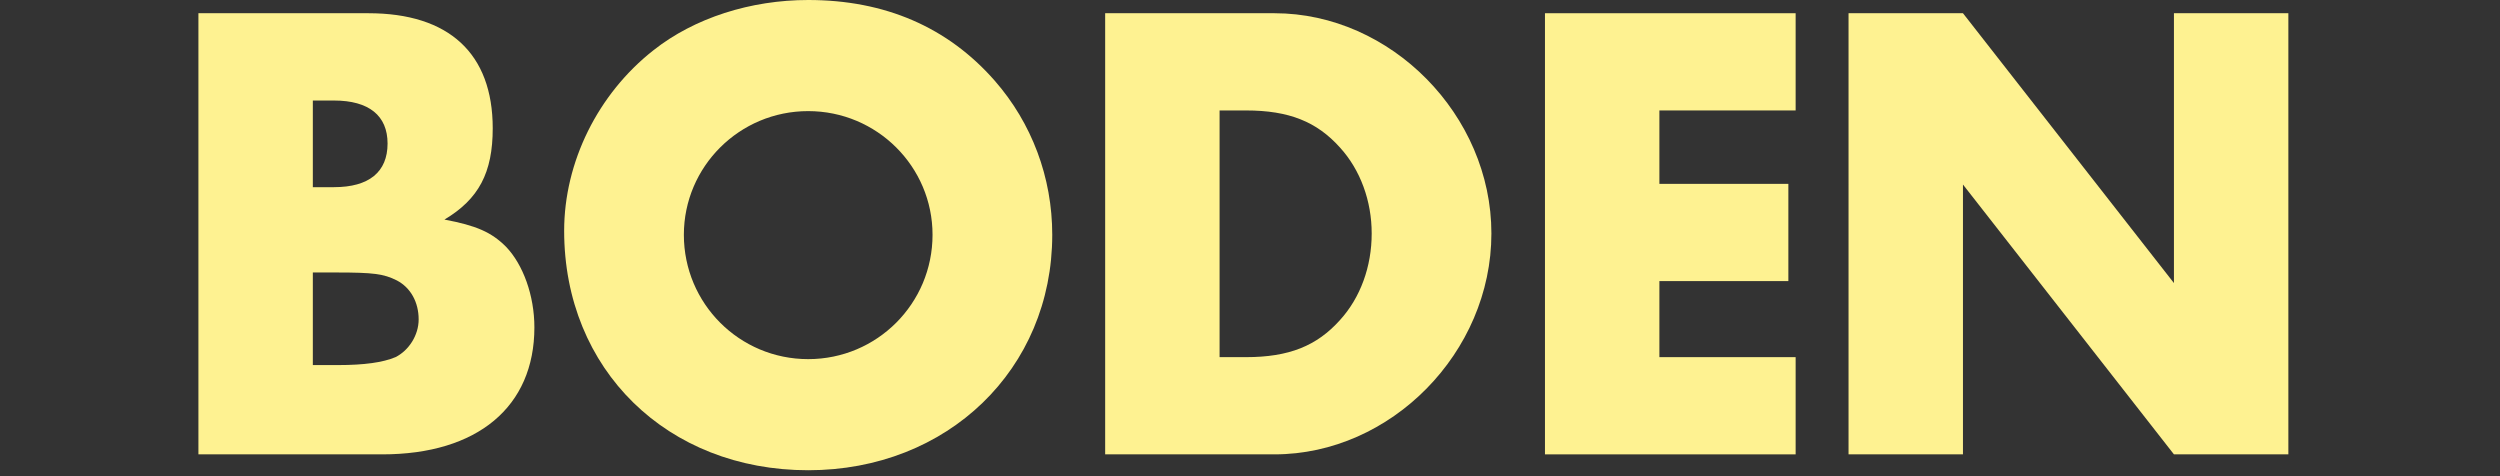
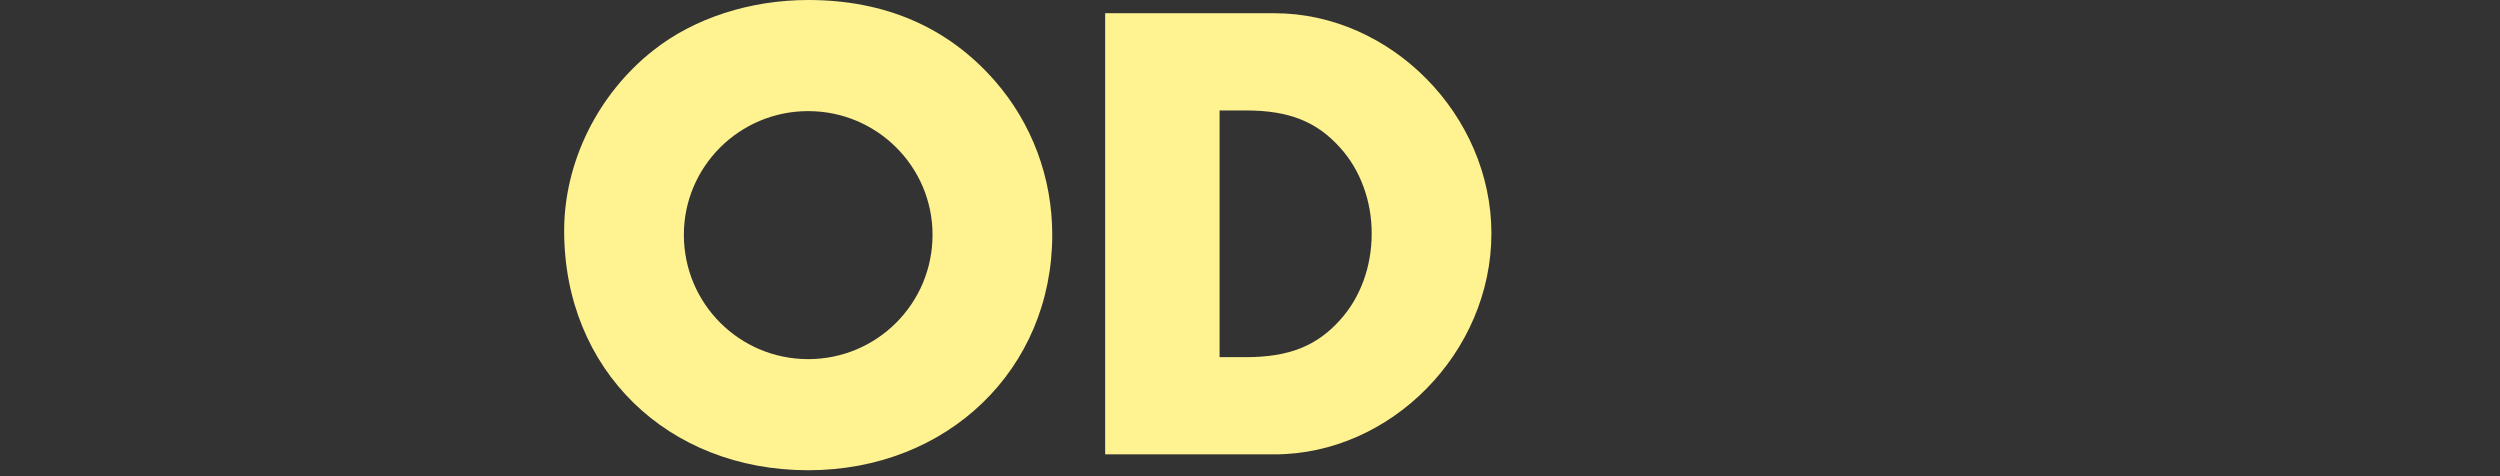
<svg xmlns="http://www.w3.org/2000/svg" version="1.1" id="typo" x="0px" y="0px" viewBox="0 0 378 72" style="enable-background:new 0 0 378 72;" xml:space="preserve">
  <rect x="0" y="0" width="378" height="72" fill="#333333" stroke="none" />
  <style type="text/css"> .st0{fill:#FEF291;} </style>
  <g>
-     <path class="st0" d="M30,2h25.7c12.2,0,18.8,6.1,18.8,17.4c0,6.7-2.1,10.7-7.3,13.8c4.8,0.9,7.1,1.9,9.3,4.1 c2.6,2.7,4.3,7.4,4.3,12.2c0,12-8.6,19.2-23,19.2H30V2z M50.5,28.3c5.3,0,8.1-2.3,8.1-6.6c0-4.2-2.8-6.5-8.1-6.5h-3.2v13.1H50.5z M51.1,55.2c4,0,6.8-0.4,8.7-1.2c2-1,3.5-3.3,3.5-5.7c0-2.6-1.2-4.8-3.3-5.9c-2-1-3.5-1.2-9.2-1.2h-3.5v14 C47.3,55.2,51.1,55.2,51.1,55.2z" />
    <path class="st0" d="M150.4,12.2c5.6,6.4,8.7,14.6,8.7,23.3c0,20.3-15.8,35.6-36.9,35.6c-21.3,0-36.9-15.2-36.9-36.2 c0-10.4,5.1-20.7,13.5-27.3C105,2.7,113.5,0,122.2,0C133.8,0,143.3,4.1,150.4,12.2z M103.4,35.5c0,10.4,8.4,18.8,18.8,18.8 S141,45.9,141,35.5c0-10.3-8.4-18.7-18.8-18.7C111.8,16.8,103.4,25.2,103.4,35.5z" />
    <path class="st0" d="M167.1,2h25.6c17.6,0,32.8,15.4,32.8,33.3c0,18-15.2,33.4-32.8,33.4h-25.6V2z M188.4,54 c6.5,0,10.7-1.7,14.2-5.6c3.1-3.4,4.8-8.1,4.8-13.1c0-4.9-1.7-9.6-4.8-13c-3.5-3.9-7.7-5.6-14.2-5.6h-4V54H188.4z" />
-     <path class="st0" d="M250.9,16.7v11.1h19.5v14.7h-19.5V54h20.6v14.7h-37.9V2h37.9v14.7H250.9z" />
-     <path class="st0" d="M279.5,2h17.3l31.9,40.8V2H346v66.7h-17.3l-31.9-40.8v40.8h-17.3L279.5,2L279.5,2z" />
  </g>
</svg>